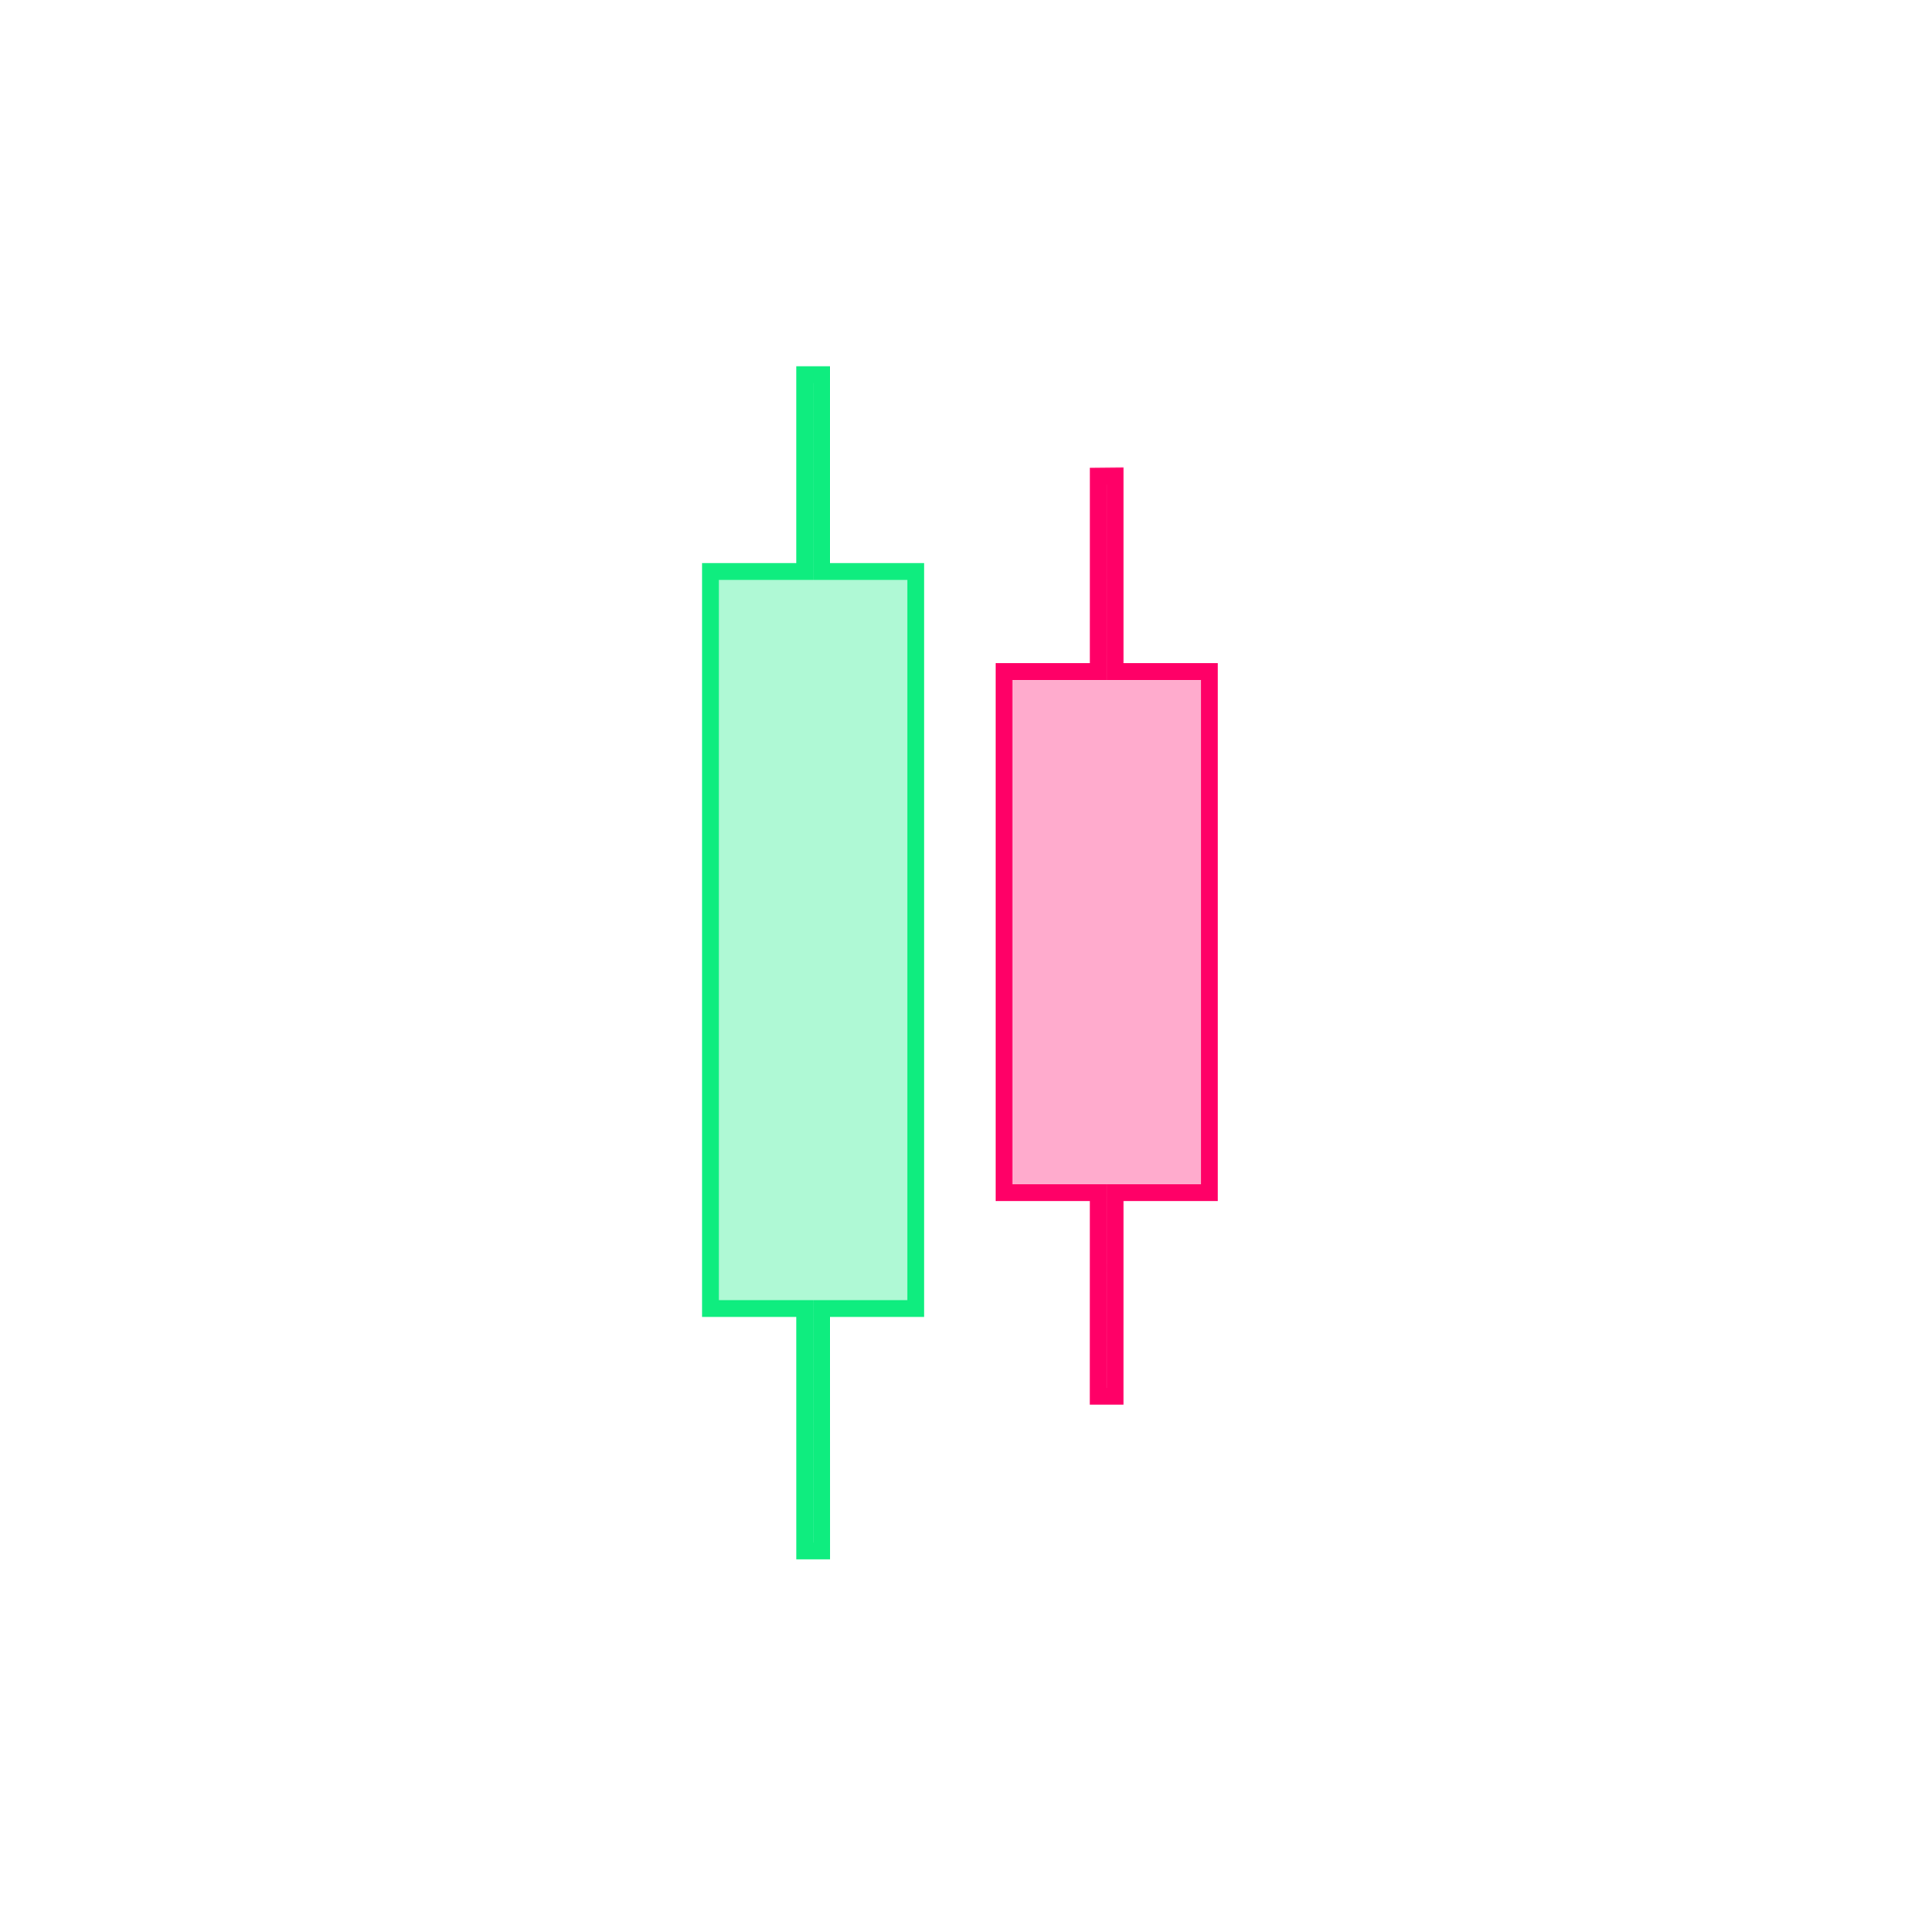
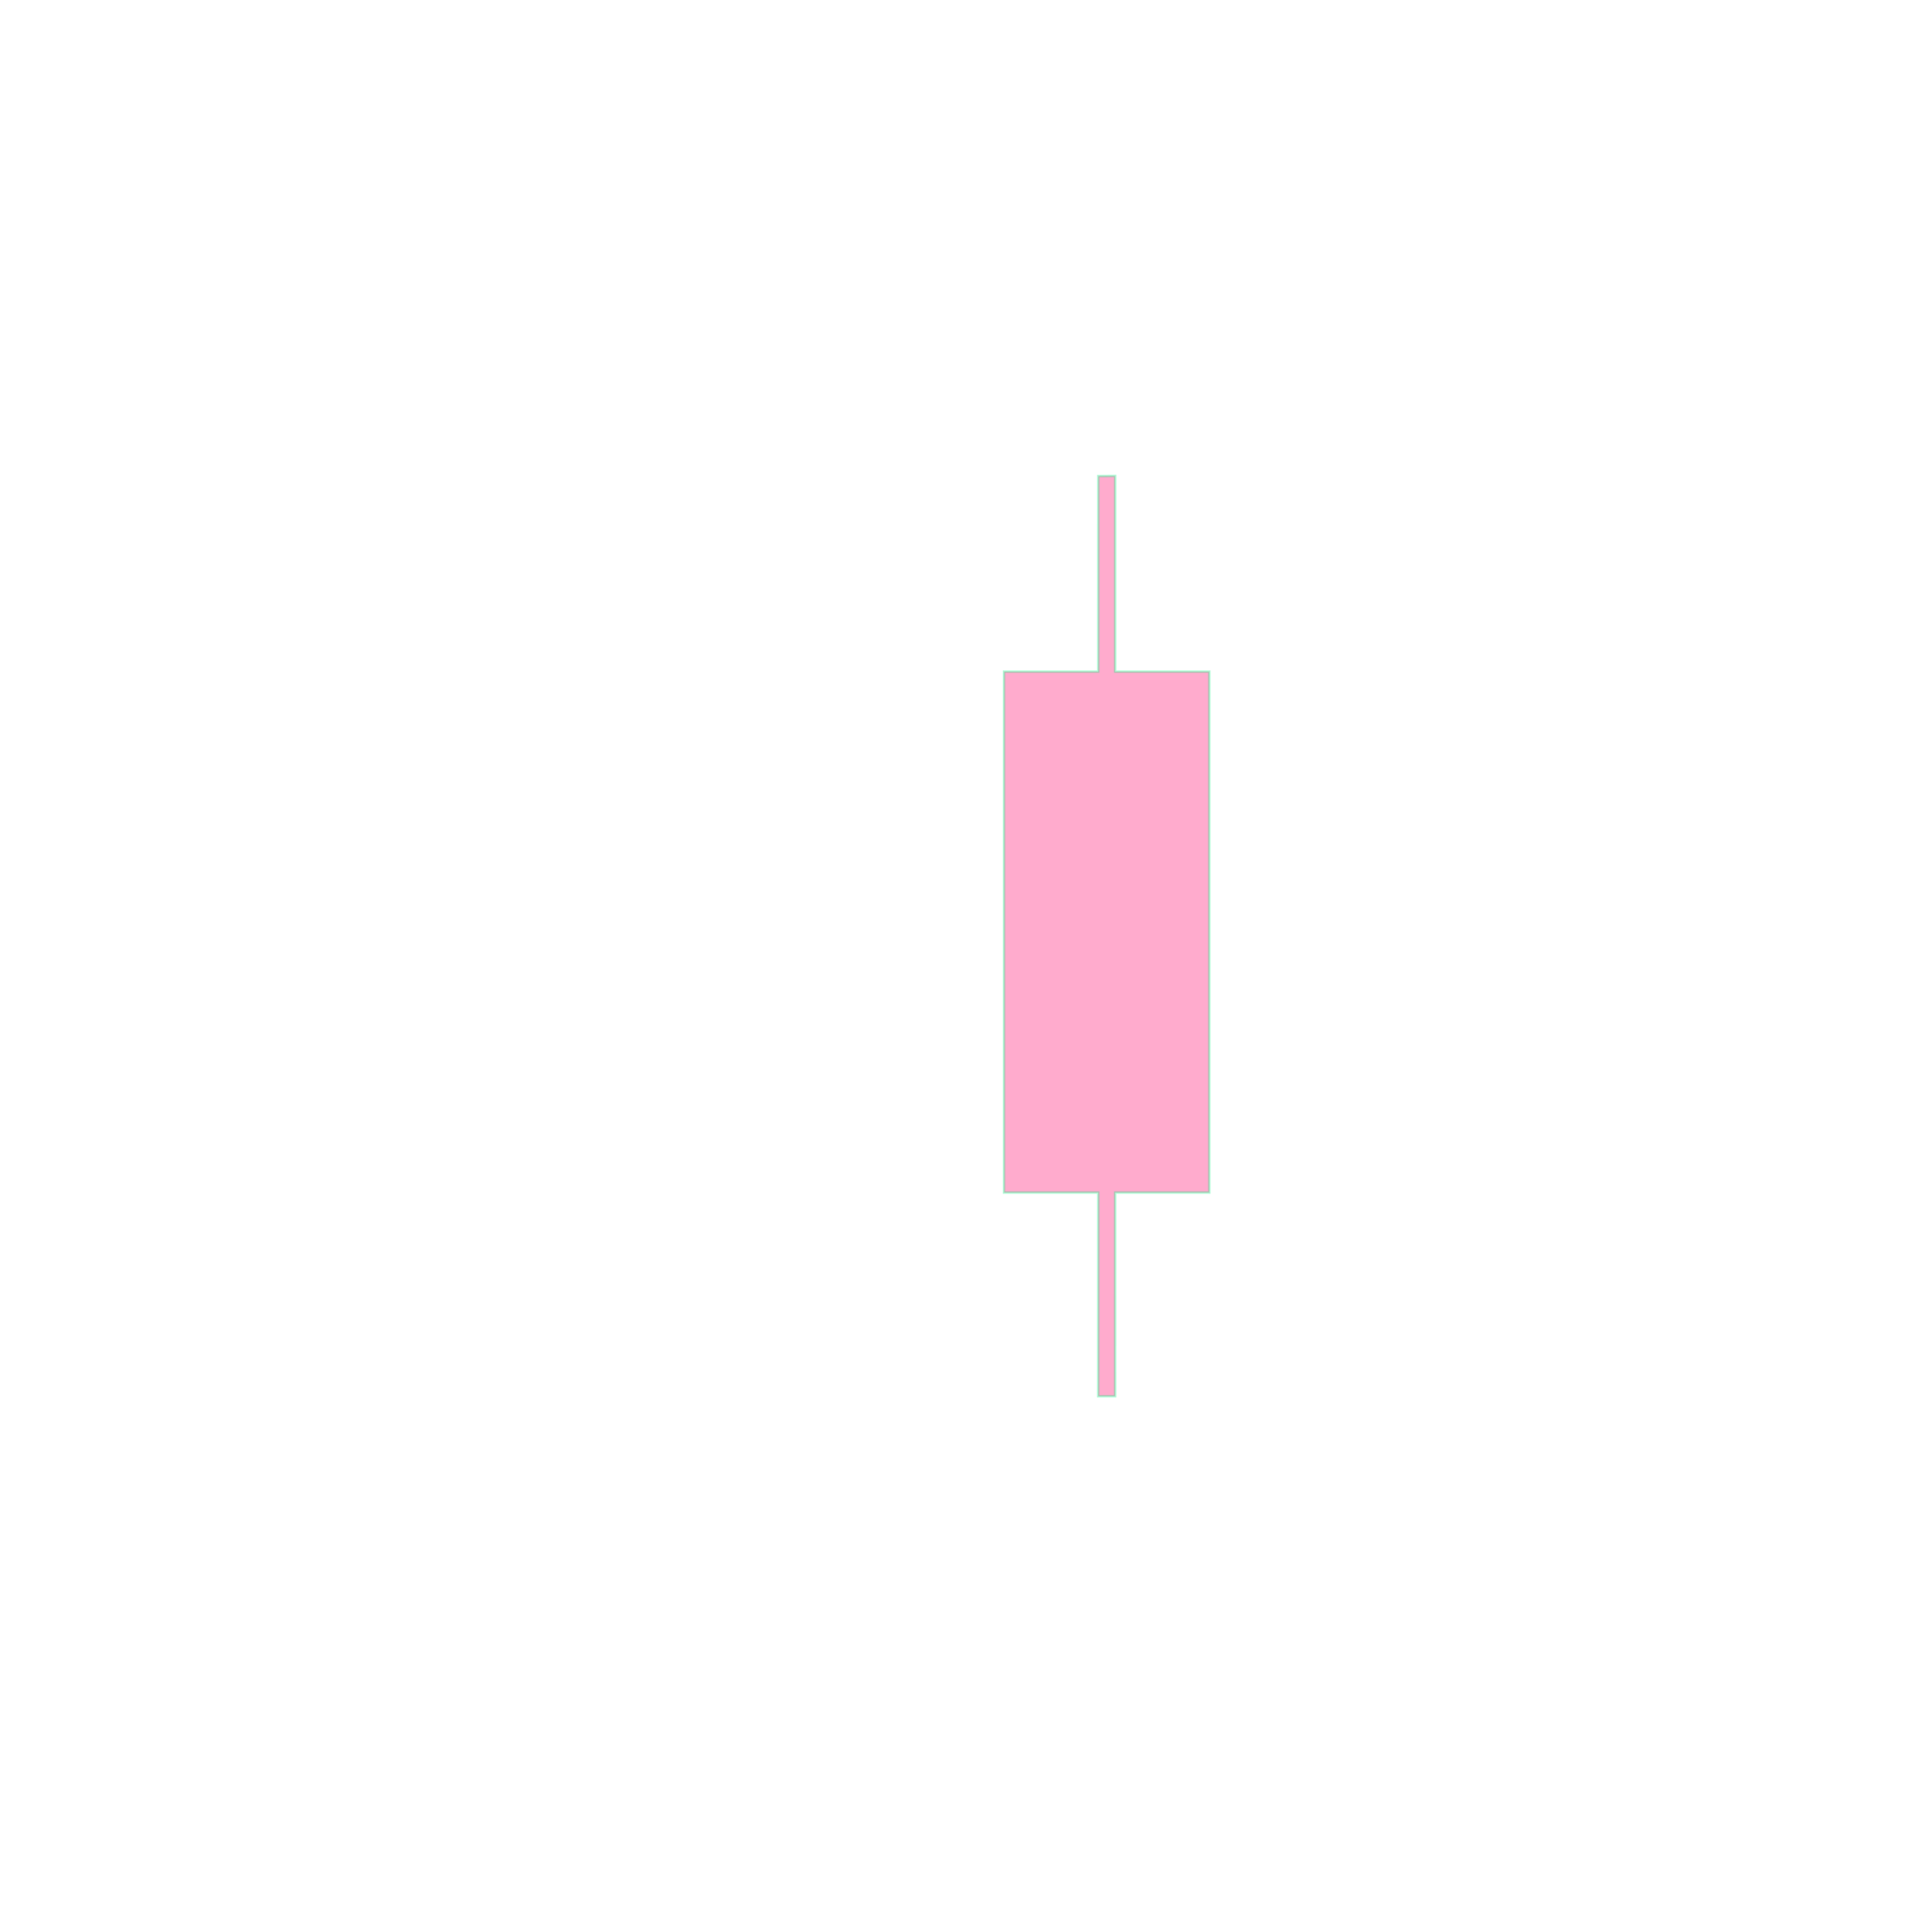
<svg xmlns="http://www.w3.org/2000/svg" id="a" viewBox="0 0 800.5 805">
  <defs>
    <style>.b{fill:#0fed7f;}.b,.c{isolation:isolate;opacity:.33;}.d{stroke:#ff0067;}.d,.e{fill:none;stroke-width:7px;}.d,.e,.c{stroke-miterlimit:10;}.e,.c{stroke:#0fed7f;}.c{fill:#ff0067;}</style>
  </defs>
  <polygon class="c" points="418.39 496.9 457.65 496.9 457.63 581.75 464.67 581.75 464.68 496.9 503.94 496.9 503.94 279.84 464.68 279.84 464.68 198.3 457.66 198.37 457.65 279.84 418.39 279.84 418.39 496.9" />
-   <polygon class="d" points="418.39 496.9 457.65 496.9 457.63 581.75 464.67 581.75 464.68 496.9 503.94 496.9 503.94 279.84 464.68 279.84 464.68 198.3 457.66 198.37 457.65 279.84 418.39 279.84 418.39 496.9" />
-   <polygon class="b" points="381.61 545.19 342.35 545.19 342.37 647.19 335.33 647.19 335.32 545.19 296.06 545.19 296.06 238.13 335.32 238.13 335.32 153.81 342.34 153.81 342.35 238.13 381.61 238.13 381.61 545.19" />
-   <polygon class="e" points="381.61 545.19 342.35 545.19 342.37 646.19 335.33 646.19 335.32 545.19 296.06 545.19 296.06 238.13 335.32 238.13 335.32 156.13 342.34 156.13 342.35 238.13 381.61 238.13 381.61 545.19" />
</svg>